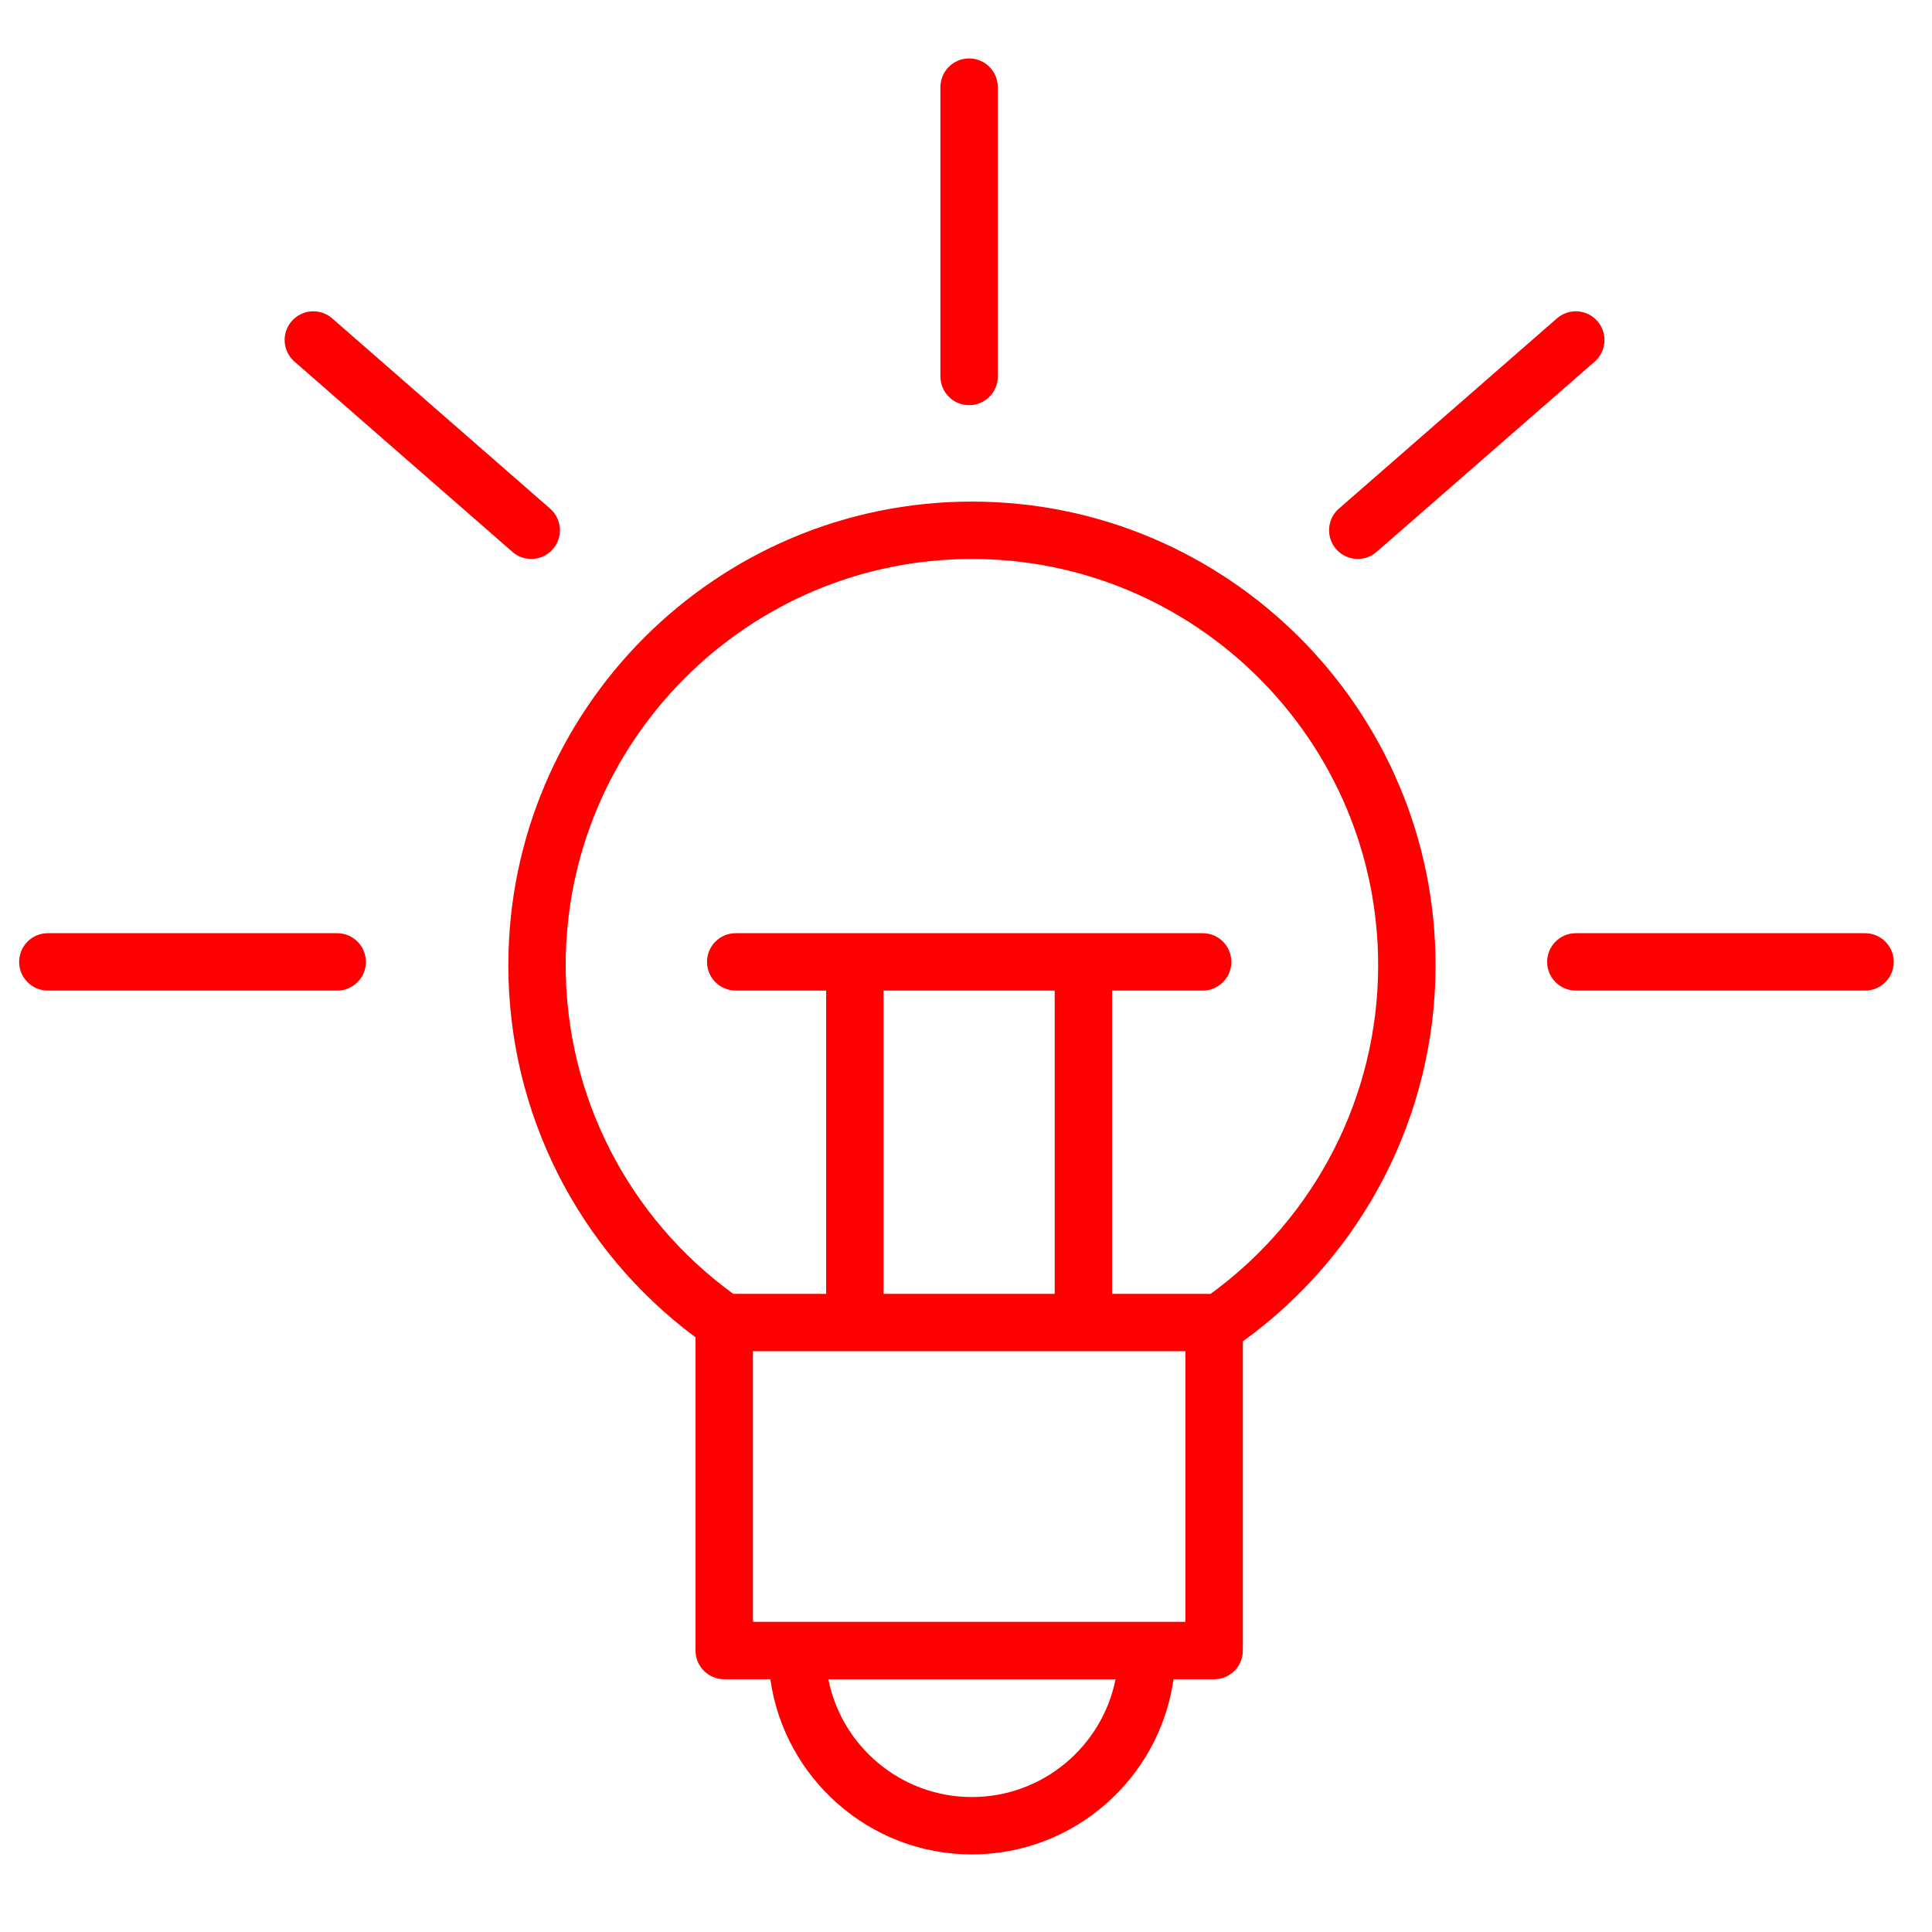
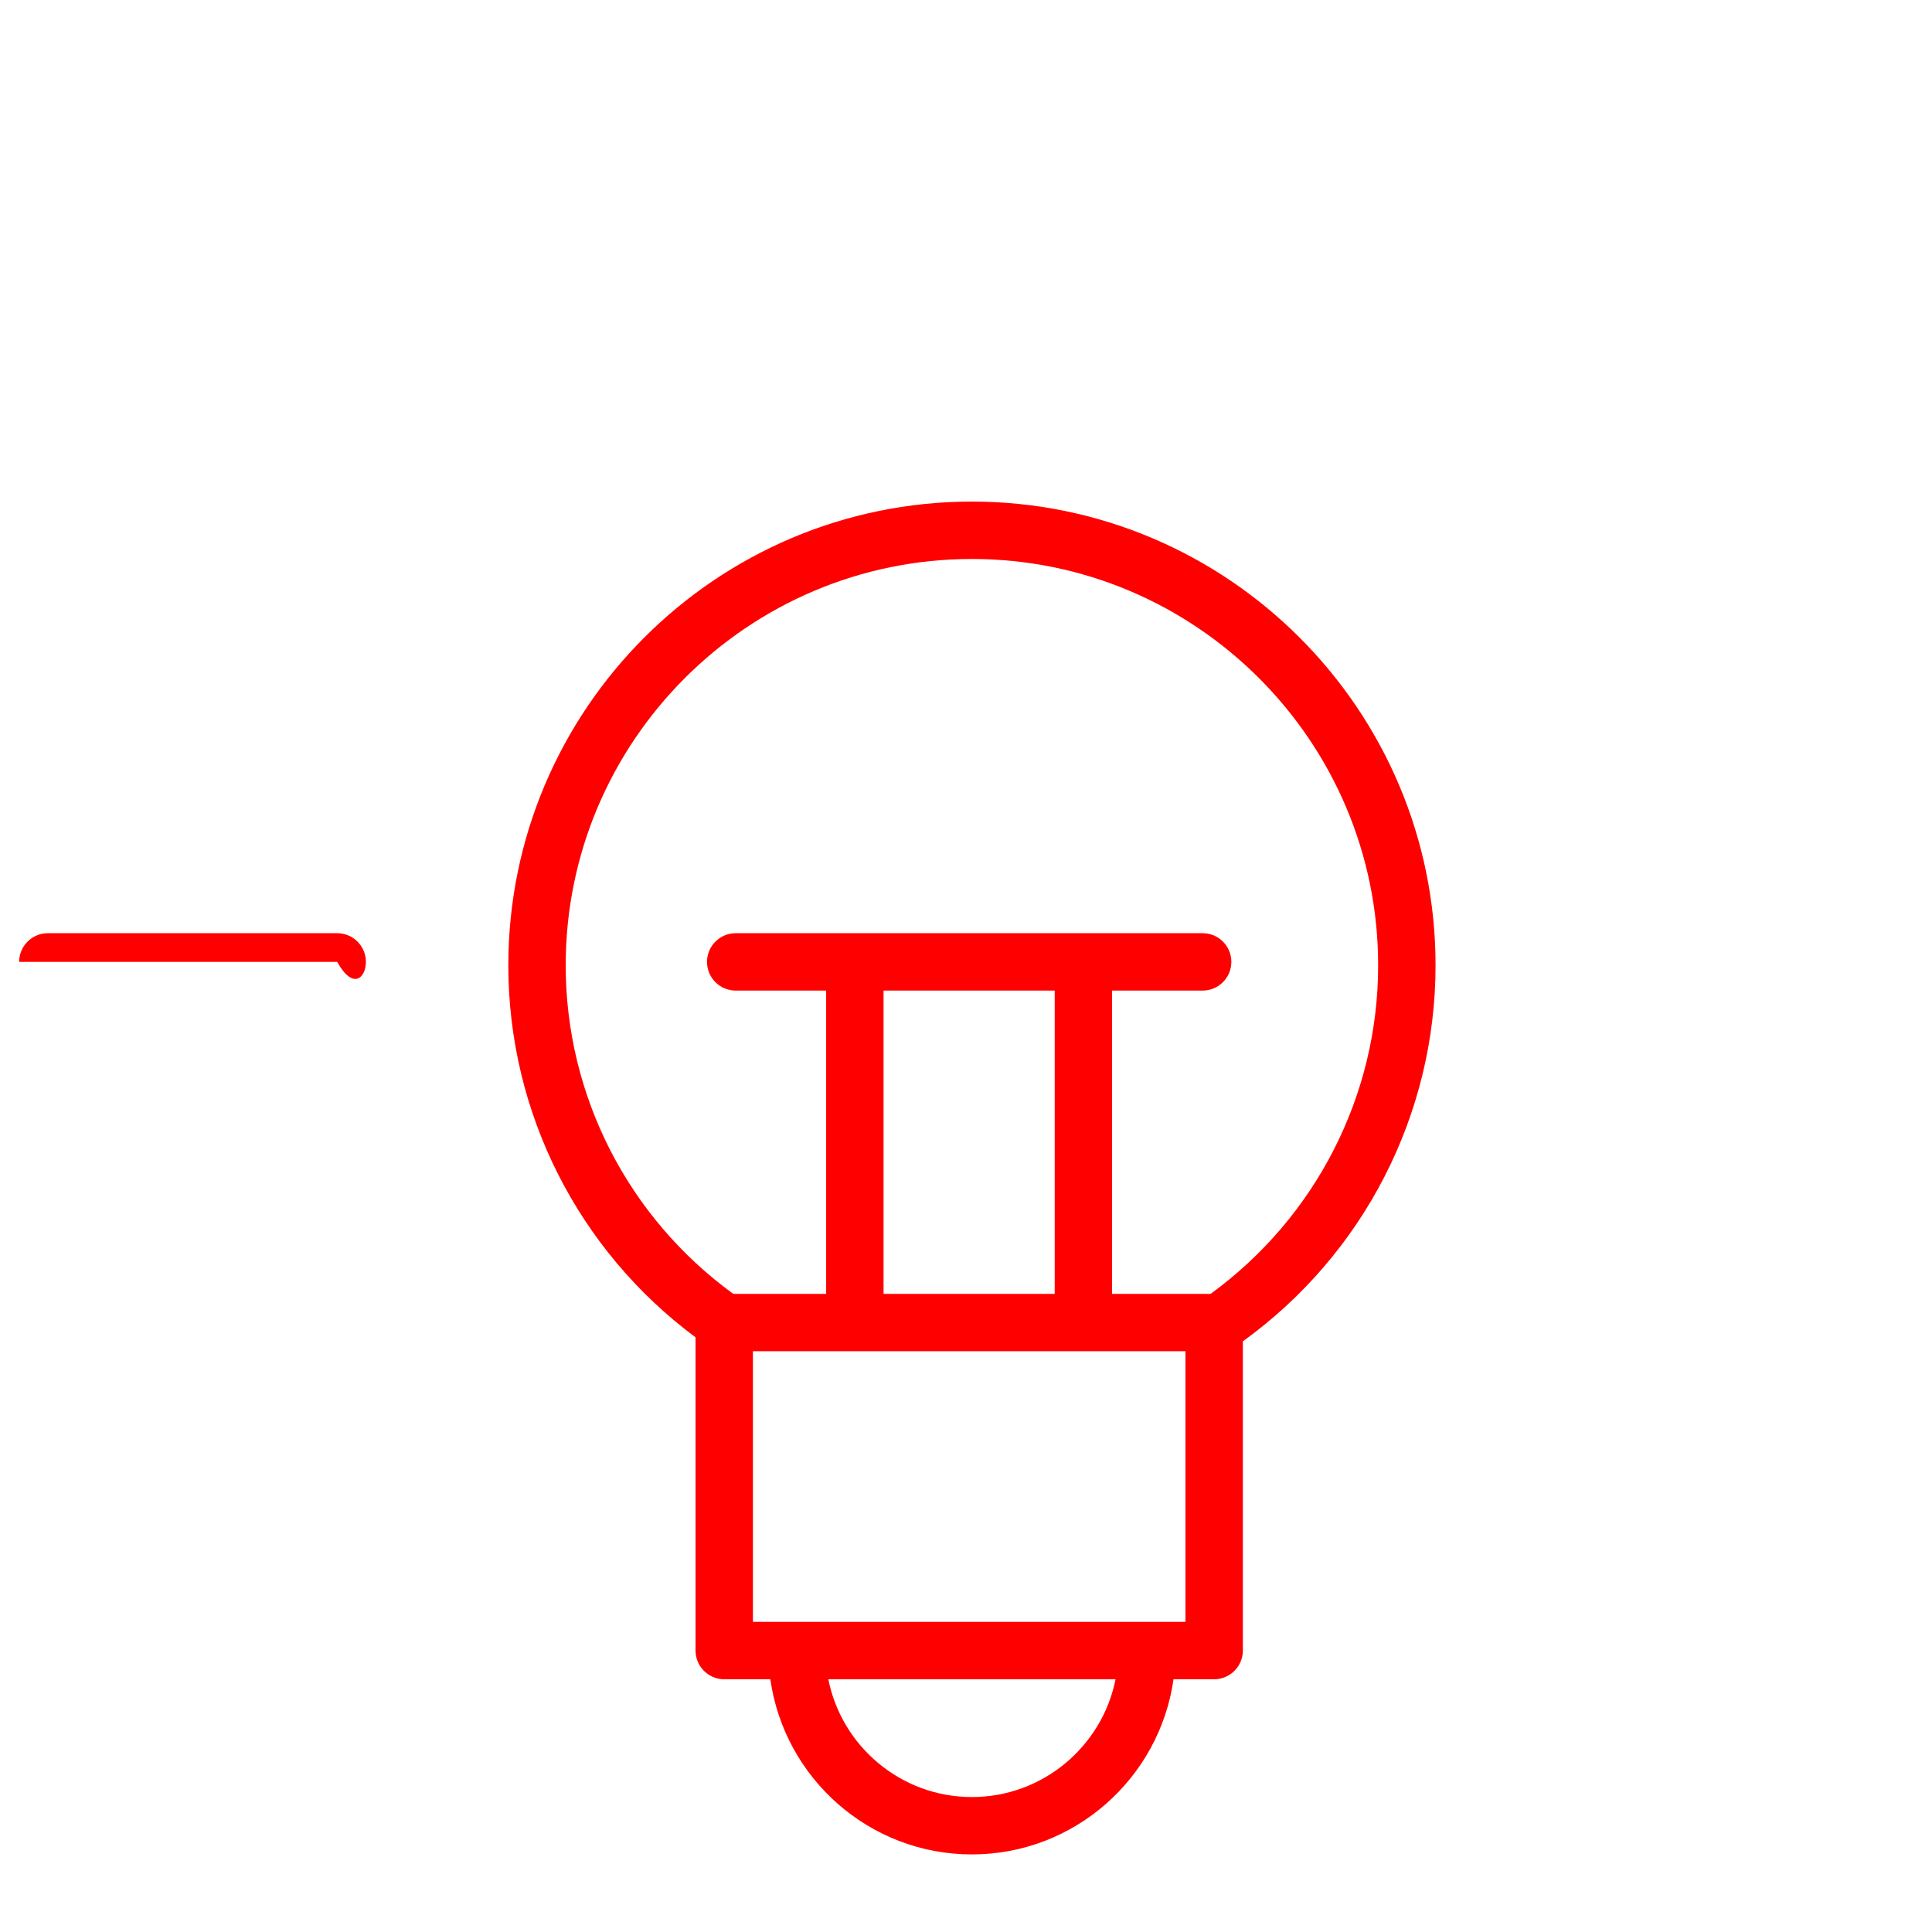
<svg xmlns="http://www.w3.org/2000/svg" width="101" height="101" viewBox="0 0 101 101" fill="none">
  <path d="M50.807 26.222C37.445 26.222 26.574 37.097 26.574 50.465C26.574 58.161 30.216 65.345 36.361 69.912V86.287C36.361 87.115 37.032 87.787 37.861 87.787H40.271C41.003 92.954 45.442 96.944 50.807 96.944C56.174 96.944 60.616 92.954 61.349 87.787H63.473C64.301 87.787 64.973 87.115 64.973 86.287V70.122C71.289 65.56 75.047 58.268 75.047 50.465C75.047 37.097 64.173 26.222 50.807 26.222ZM50.807 93.945C47.1 93.945 44.001 91.294 43.303 87.788H58.318C57.618 91.293 54.517 93.945 50.807 93.945ZM61.973 84.787H39.361V70.639H61.973V84.787ZM55.137 51.785V67.639H46.19V51.785H55.137ZM63.289 67.639H58.137V51.785H62.872C63.7 51.785 64.372 51.113 64.372 50.285C64.372 49.456 63.7 48.785 62.872 48.785H38.461C37.632 48.785 36.961 49.456 36.961 50.285C36.961 51.113 37.632 51.785 38.461 51.785H43.189V67.639H38.333C32.838 63.644 29.573 57.284 29.573 50.465C29.573 38.752 39.098 29.222 50.806 29.222C62.517 29.222 72.046 38.751 72.046 50.465C72.047 57.273 68.782 63.637 63.289 67.639Z" fill="#FF0000" />
-   <path d="M50.663 21.182C51.491 21.182 52.163 20.511 52.163 19.682V4.555C52.163 3.726 51.491 3.055 50.663 3.055C49.834 3.055 49.163 3.726 49.163 4.555V19.682C49.163 20.511 49.834 21.182 50.663 21.182Z" fill="#FF0000" />
-   <path d="M17.628 48.785H2.501C1.672 48.785 1.001 49.456 1.001 50.285C1.001 51.113 1.672 51.785 2.501 51.785H17.628C18.457 51.785 19.128 51.113 19.128 50.285C19.128 49.457 18.457 48.785 17.628 48.785Z" fill="#FF0000" />
-   <path d="M97.5 48.785H82.38C81.552 48.785 80.88 49.456 80.88 50.285C80.88 51.113 81.552 51.785 82.38 51.785H97.5C98.328 51.785 99 51.113 99 50.285C99 49.457 98.328 48.785 97.5 48.785Z" fill="#FF0000" />
-   <path d="M26.787 28.85C27.071 29.099 27.423 29.22 27.773 29.22C28.191 29.22 28.607 29.046 28.903 28.706C29.448 28.082 29.383 27.135 28.759 26.59L17.366 16.644C16.743 16.099 15.794 16.164 15.25 16.788C14.705 17.412 14.77 18.359 15.394 18.904L26.787 28.85Z" fill="#FF0000" />
-   <path d="M70.981 29.221C71.331 29.221 71.682 29.099 71.966 28.851L83.365 18.905C83.989 18.36 84.053 17.413 83.509 16.788C82.966 16.164 82.017 16.098 81.393 16.644L69.994 26.59C69.37 27.135 69.306 28.082 69.85 28.707C70.146 29.048 70.562 29.221 70.981 29.221Z" fill="#FF0000" />
+   <path d="M17.628 48.785H2.501C1.672 48.785 1.001 49.456 1.001 50.285H17.628C18.457 51.785 19.128 51.113 19.128 50.285C19.128 49.457 18.457 48.785 17.628 48.785Z" fill="#FF0000" />
</svg>